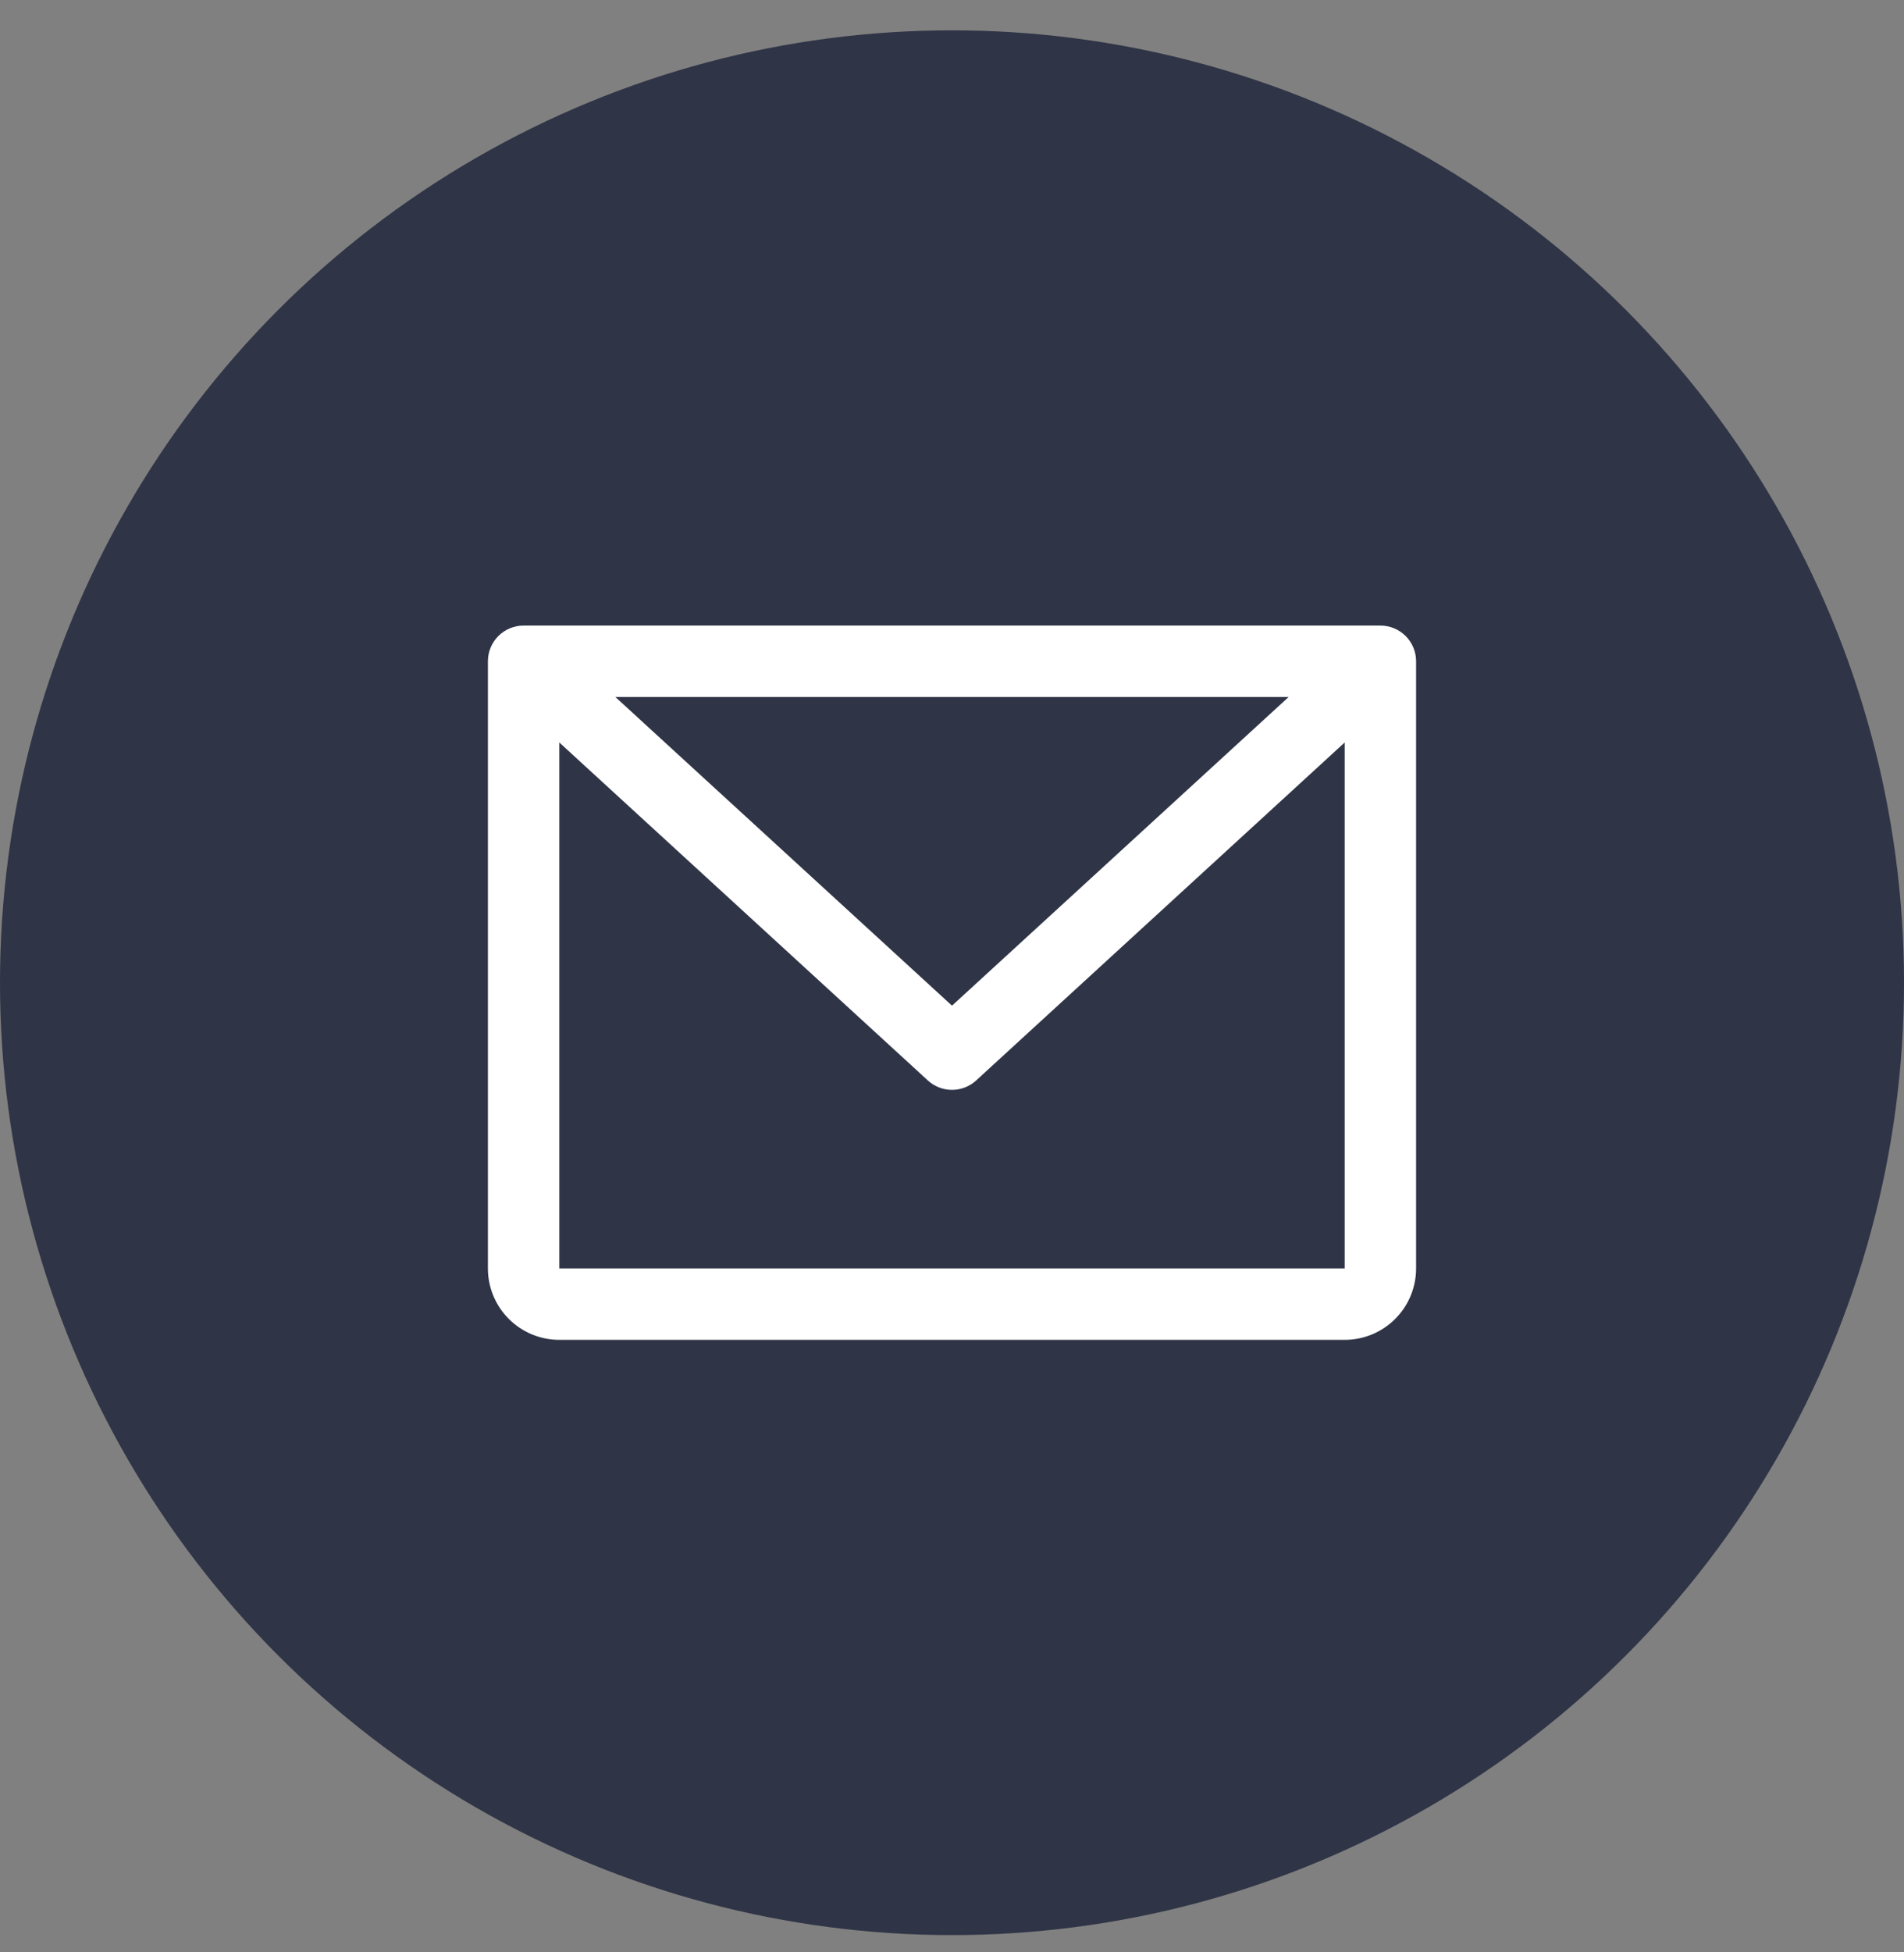
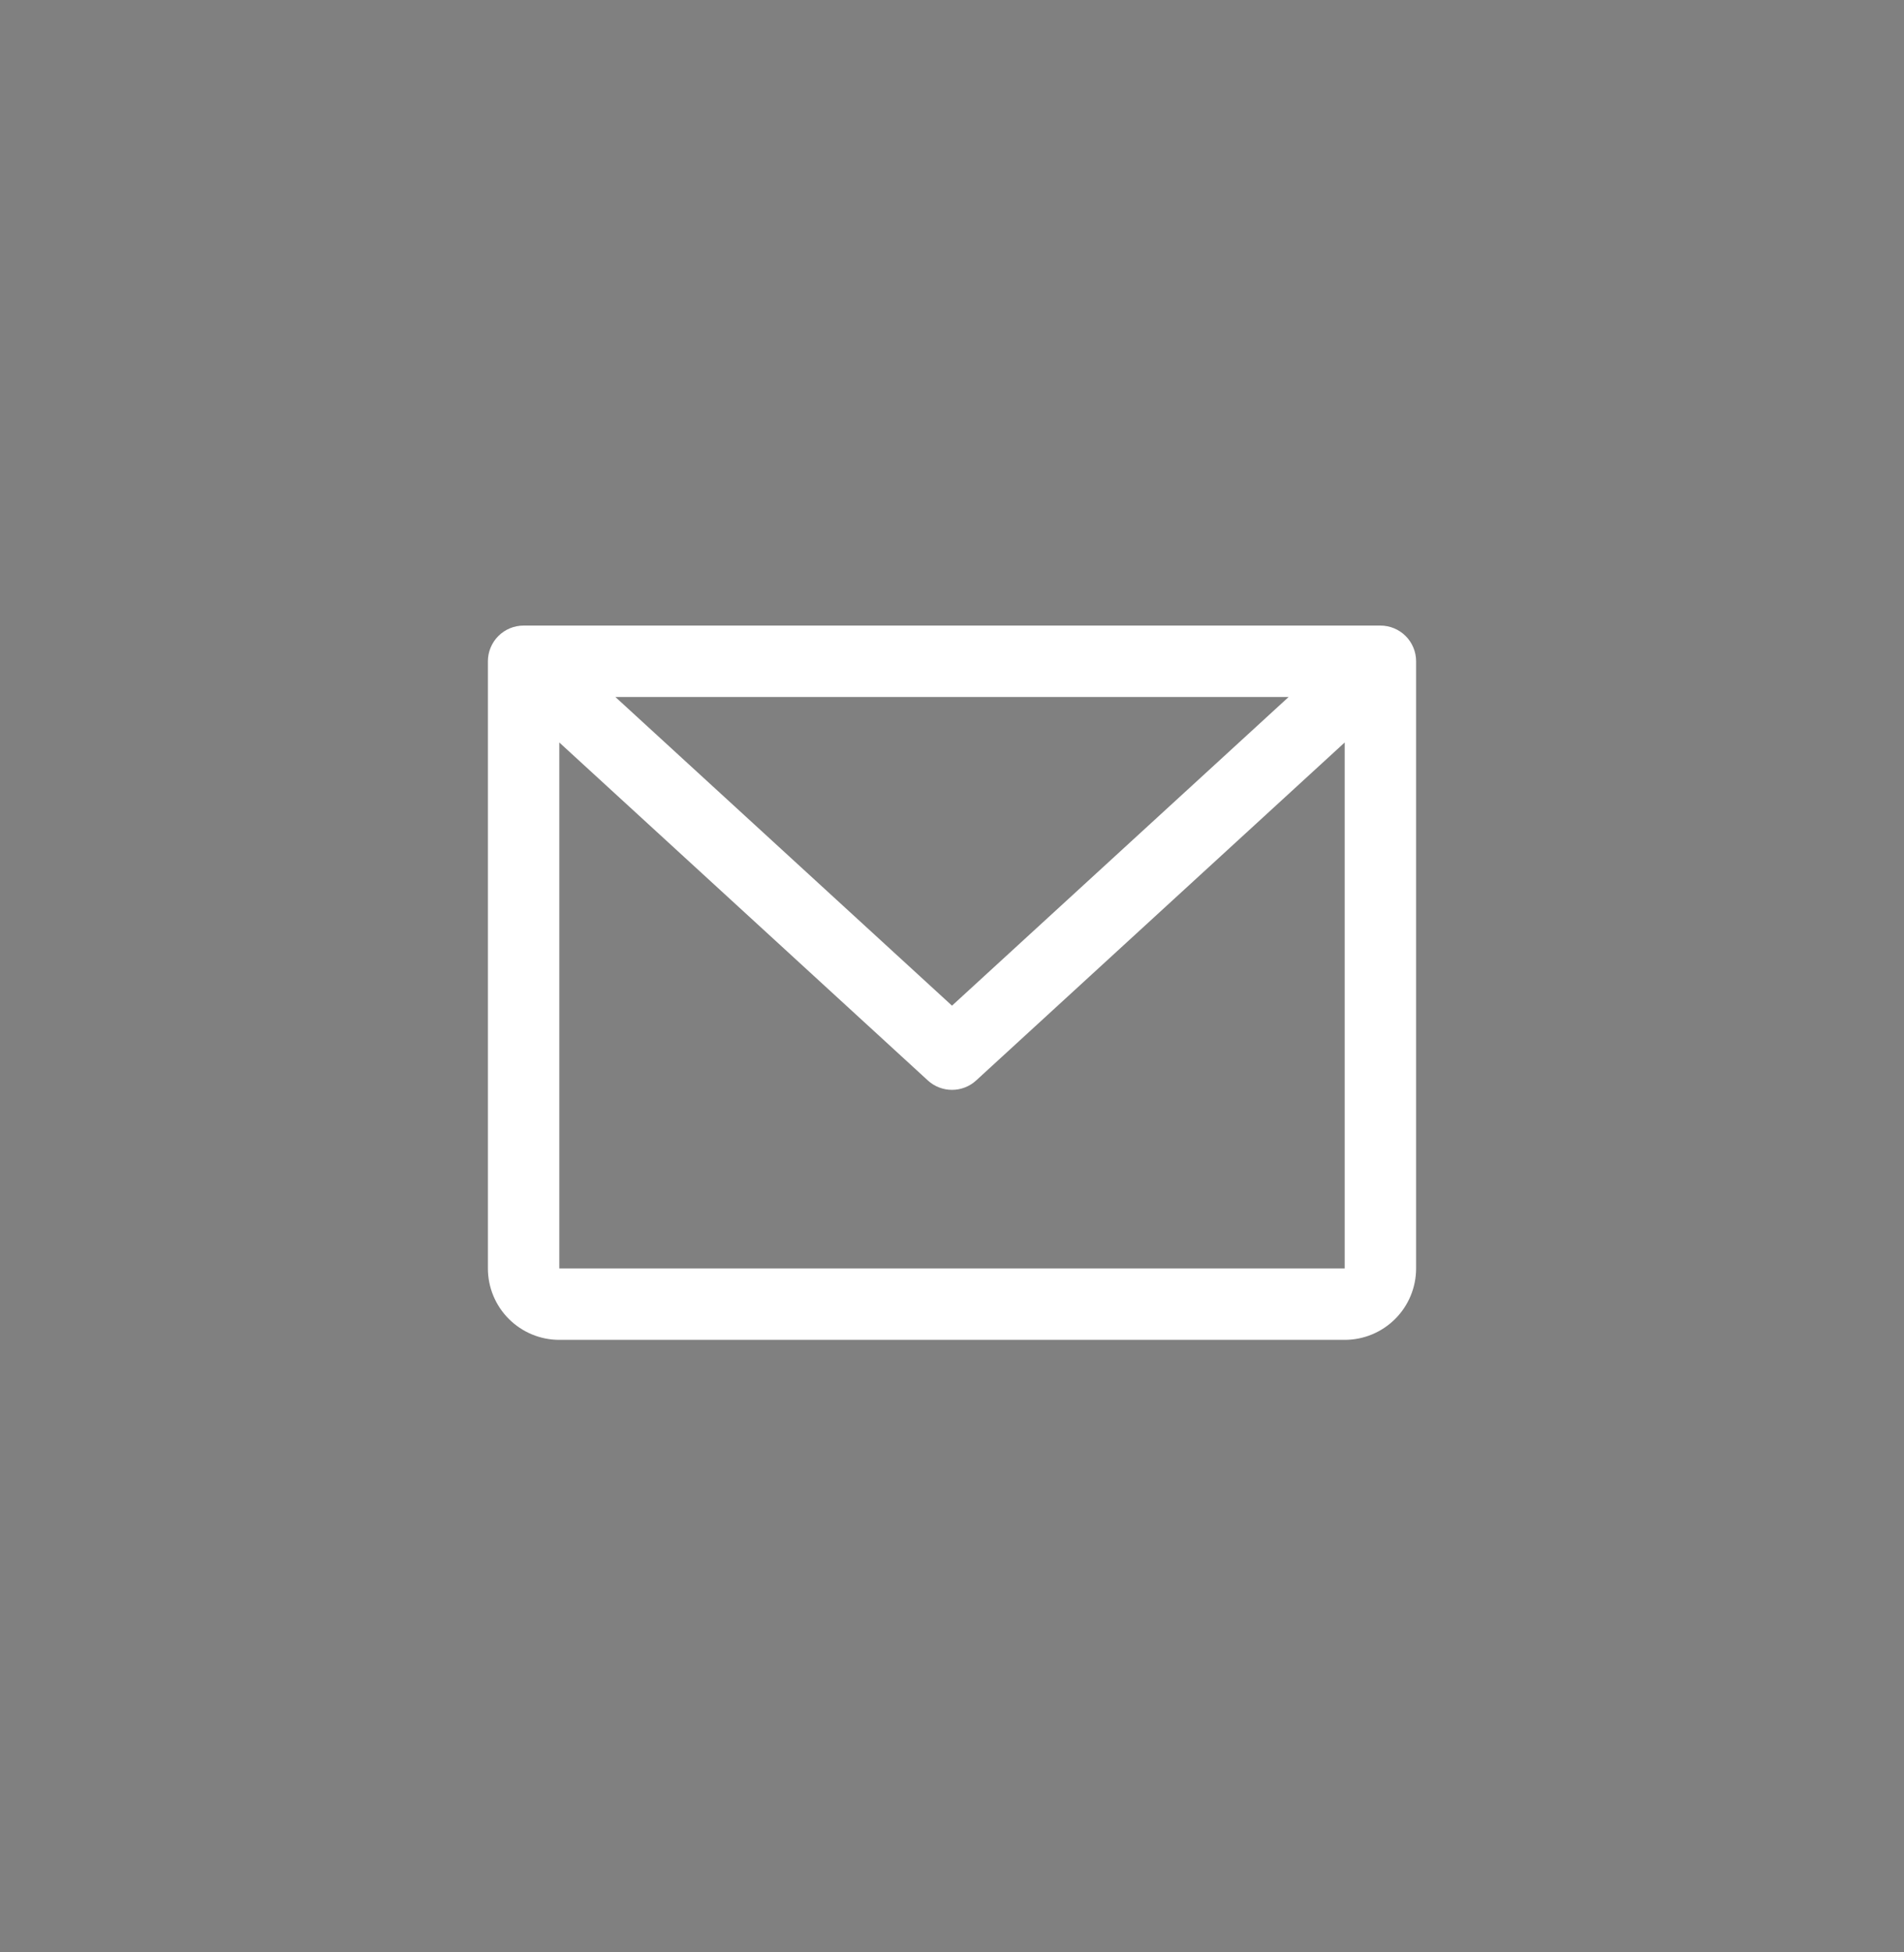
<svg xmlns="http://www.w3.org/2000/svg" width="40" height="41" viewBox="0 0 40 41" fill="none">
  <rect x="0" y="0" width="40" height="41" fill="#808080" stroke="none" />
-   <circle cx="20" cy="20.637" r="20" fill="#2F3446" />
  <path d="M29 13.137H11C10.801 13.137 10.61 13.216 10.47 13.356C10.329 13.497 10.25 13.688 10.25 13.887V26.637C10.25 27.035 10.408 27.416 10.689 27.697C10.971 27.979 11.352 28.137 11.75 28.137H28.25C28.648 28.137 29.029 27.979 29.311 27.697C29.592 27.416 29.75 27.035 29.75 26.637V13.887C29.75 13.688 29.671 13.497 29.53 13.356C29.39 13.216 29.199 13.137 29 13.137ZM27.072 14.637L20 21.119L12.928 14.637H27.072ZM28.25 26.637H11.75V15.592L19.493 22.69C19.631 22.817 19.812 22.887 20 22.887C20.188 22.887 20.369 22.817 20.507 22.69L28.25 15.592V26.637Z" fill="white" />
</svg>